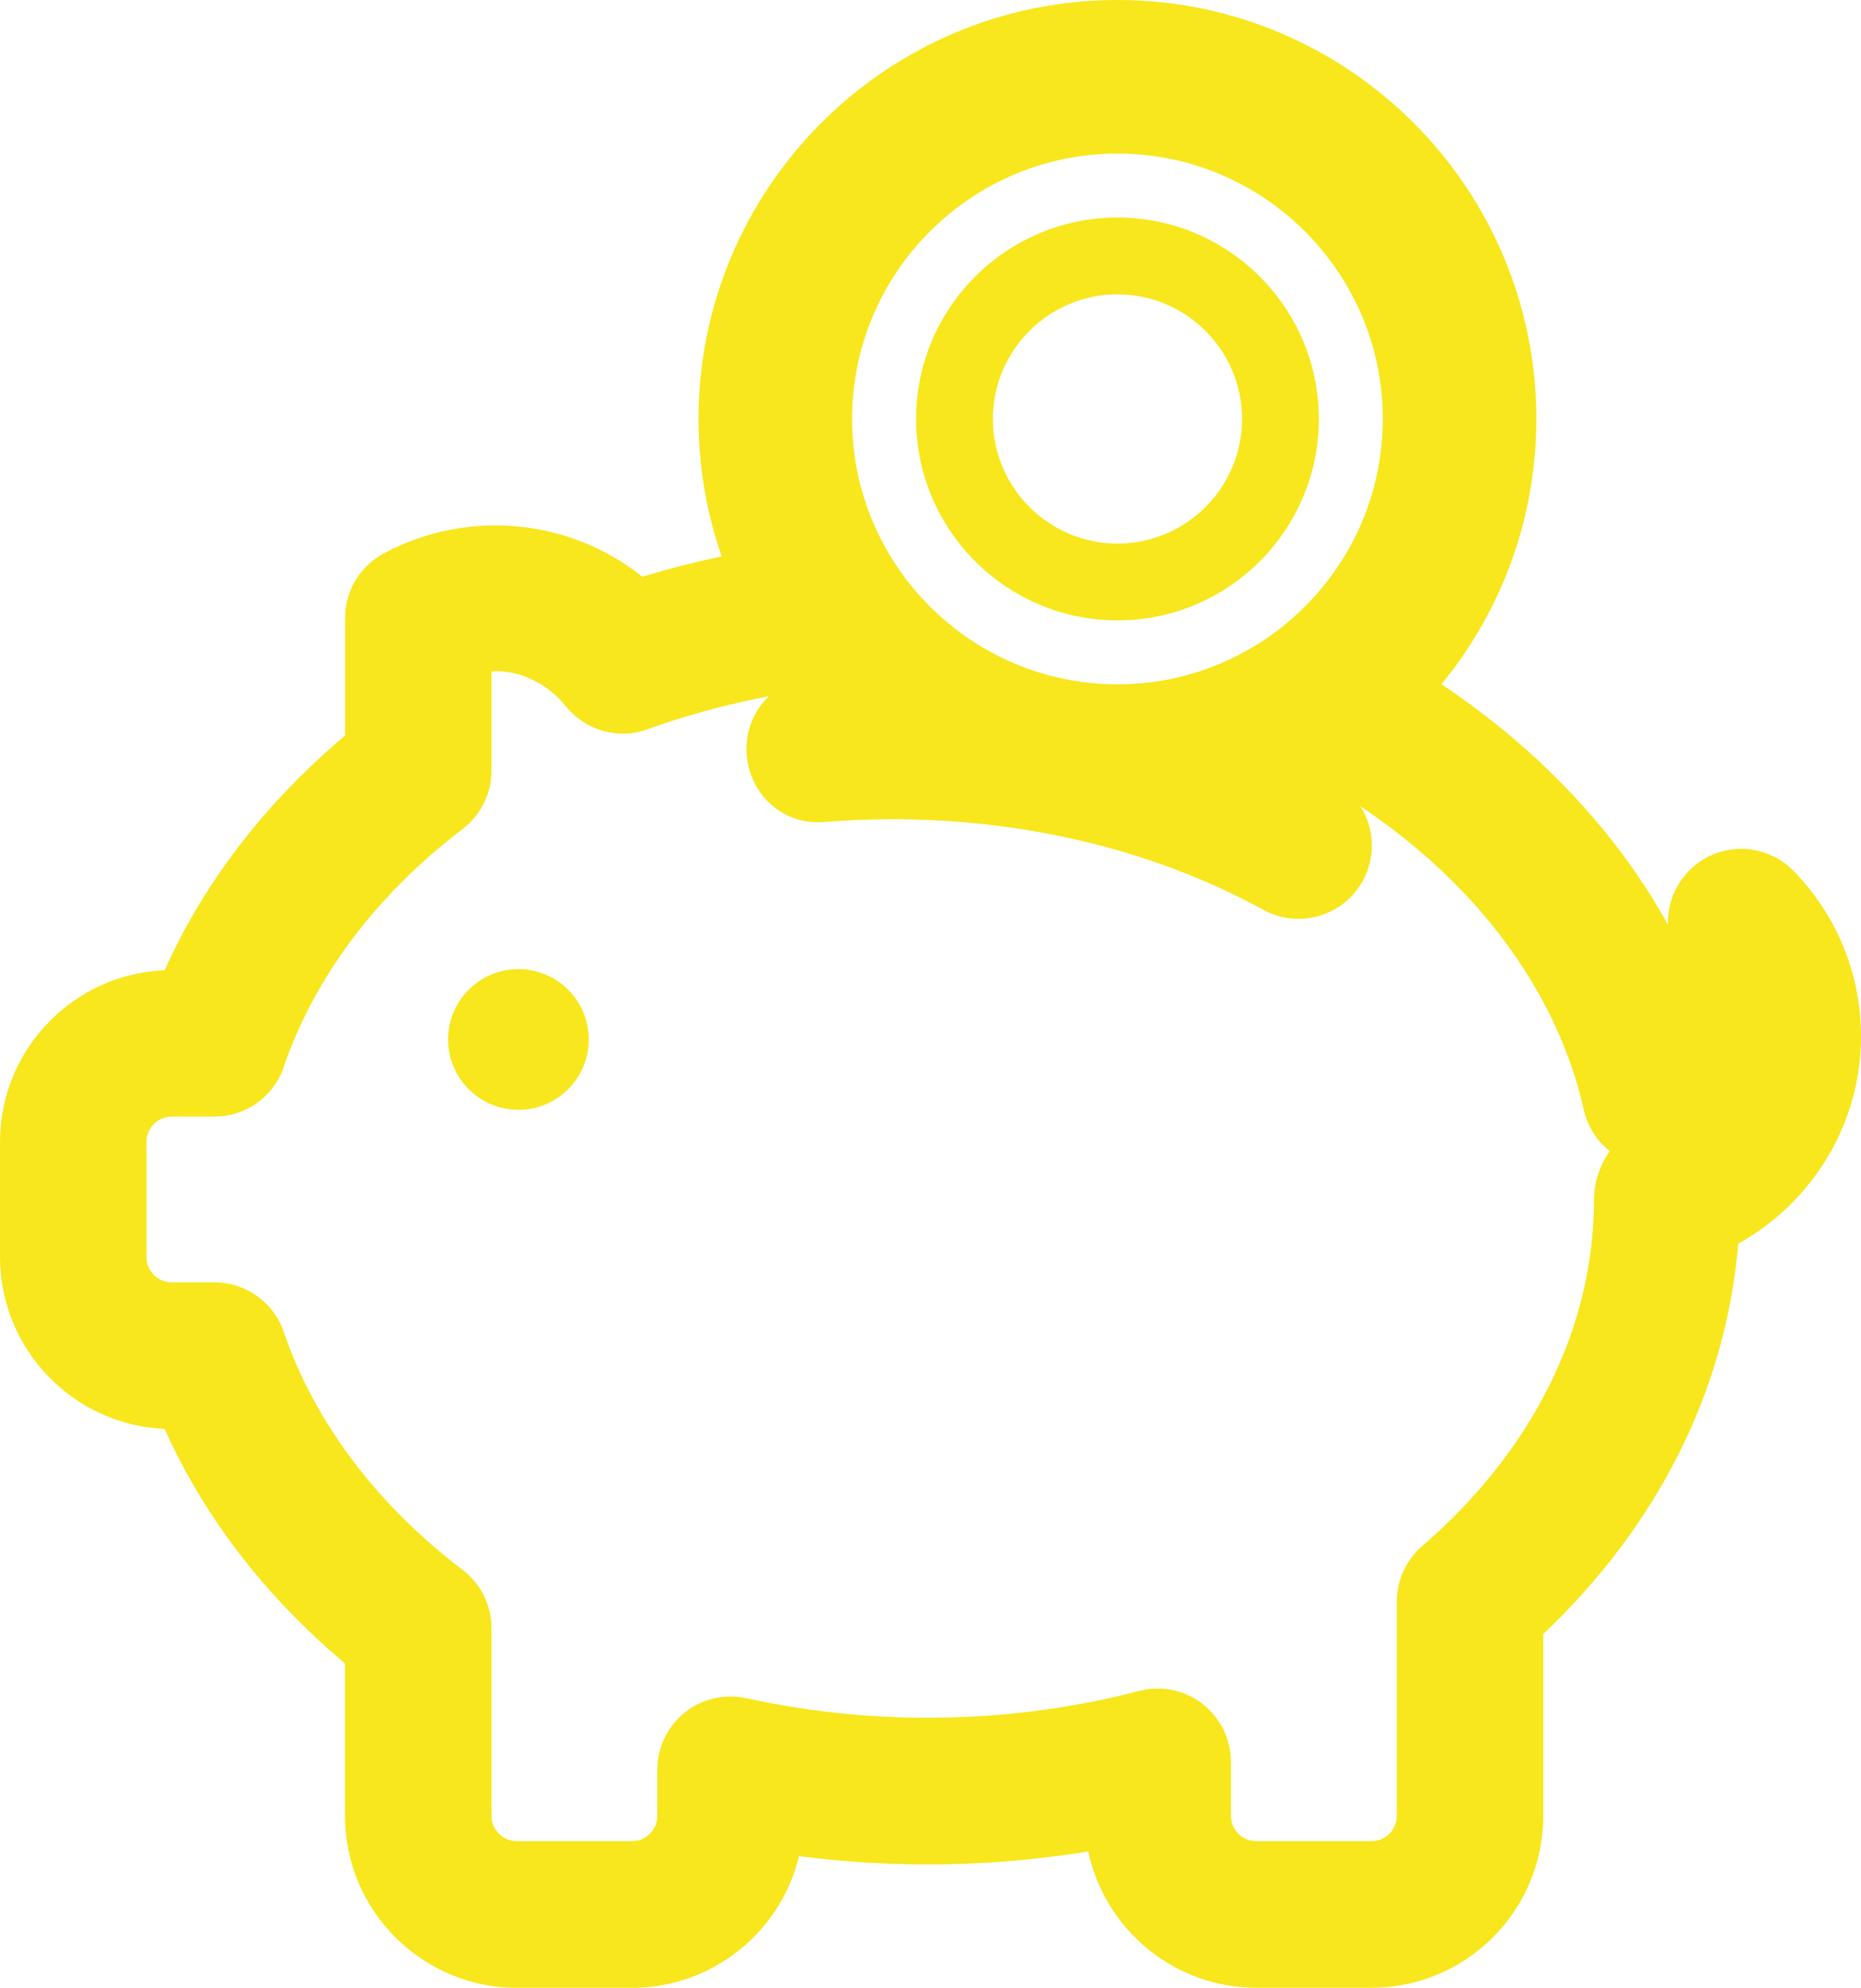
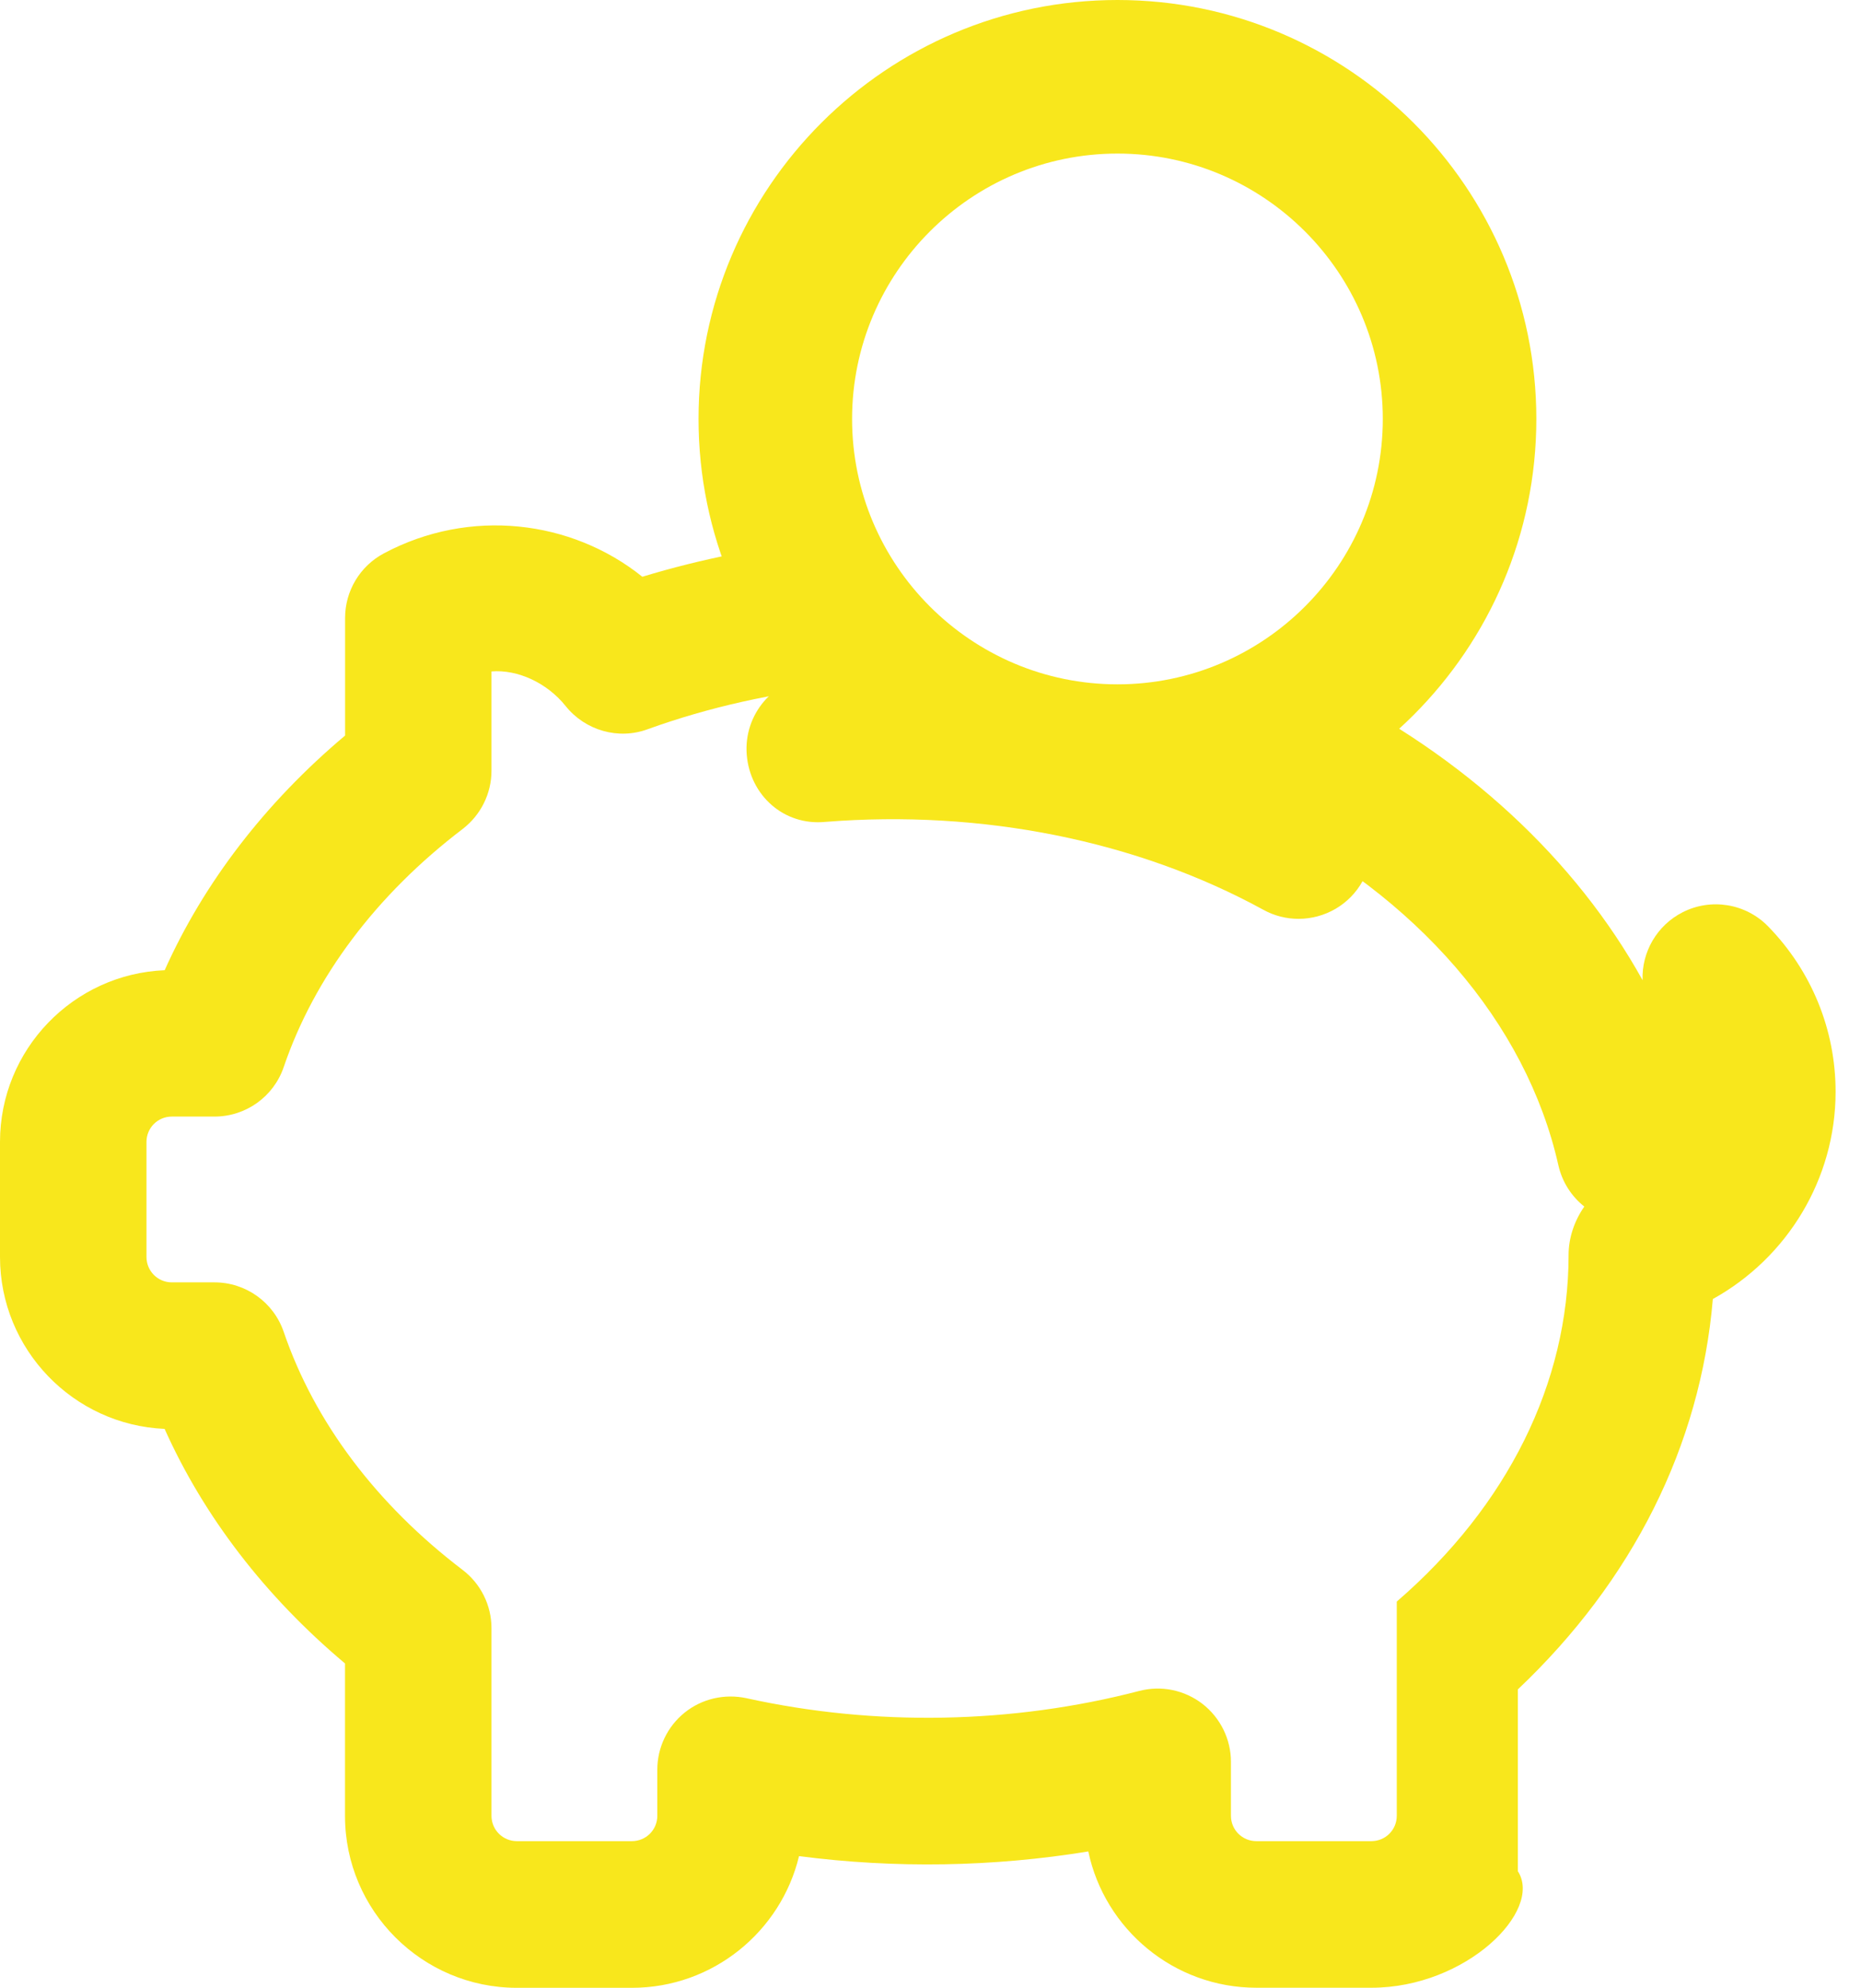
<svg xmlns="http://www.w3.org/2000/svg" version="1.0" id="Vrstva_1" x="0px" y="0px" width="24.241px" height="25.886px" viewBox="0 0 24.241 25.886" enable-background="new 0 0 24.241 25.886" xml:space="preserve">
  <g>
-     <circle fill="#F8E71C" cx="6.753" cy="13.537" r="0.916" />
    <g>
      <path fill="#F8E71C" d="M16.914,11.966c-0.155,0-0.313-0.038-0.458-0.118c-1.645-0.901-3.665-1.306-5.702-1.145    c-0.546,0.055-0.985-0.349-1.027-0.873C9.684,9.305,10.075,8.845,10.6,8.803c2.403-0.198,4.806,0.293,6.774,1.373    c0.462,0.253,0.631,0.833,0.377,1.295C17.578,11.787,17.251,11.966,16.914,11.966L16.914,11.966z" />
    </g>
    <g>
      <path fill="#F8E71C" d="M14.556,10.912c-3.009,0-5.457-2.447-5.457-5.456S11.547,0,14.556,0s5.456,2.447,5.456,5.456    S17.564,10.912,14.556,10.912L14.556,10.912z M14.556,2c-1.906,0-3.457,1.551-3.457,3.456s1.551,3.456,3.457,3.456    c1.905,0,3.456-1.551,3.456-3.456S16.461,2,14.556,2L14.556,2z" />
    </g>
    <g>
-       <path fill="#F8E71C" d="M14.556,8.079c-1.446,0-2.623-1.177-2.623-2.623s1.177-2.623,2.623-2.623s2.623,1.177,2.623,2.623    S16.002,8.079,14.556,8.079L14.556,8.079z M14.556,3.833c-0.895,0-1.623,0.729-1.623,1.623s0.729,1.623,1.623,1.623    s1.623-0.729,1.623-1.623S15.45,3.833,14.556,3.833L14.556,3.833z" />
-     </g>
+       </g>
    <g>
-       <path fill="#F8E71C" d="M17.864,25.886h-1.498c-1.076,0-1.977-0.763-2.19-1.775c-1.236,0.202-2.514,0.224-3.768,0.061    c-0.236,0.982-1.122,1.715-2.177,1.715H6.733c-1.234,0-2.239-1.004-2.239-2.238v-1.986c-1.039-0.873-1.839-1.914-2.35-3.055    C0.954,18.557,0,17.572,0,16.369v-1.498c0-1.202,0.954-2.187,2.145-2.236c0.51-1.139,1.31-2.181,2.35-3.056V8.048    c0-0.353,0.194-0.676,0.506-0.842c1.115-0.594,2.44-0.438,3.366,0.305c0.773-0.235,1.587-0.396,2.425-0.48l0.189,1.898    c-0.893,0.089-1.748,0.28-2.543,0.567C8.056,9.638,7.624,9.514,7.368,9.195c-0.24-0.301-0.624-0.479-0.966-0.451v1.293    c0,0.298-0.14,0.578-0.376,0.759c-1.125,0.857-1.931,1.93-2.33,3.099c-0.131,0.387-0.494,0.646-0.902,0.646H2.238    c-0.183,0-0.33,0.147-0.33,0.33v1.498c0,0.183,0.147,0.331,0.33,0.331h0.556c0.408,0,0.771,0.26,0.902,0.646    c0.4,1.171,1.205,2.242,2.329,3.098c0.237,0.18,0.377,0.461,0.377,0.759v2.444c0,0.183,0.148,0.33,0.331,0.33h1.498    c0.183,0,0.331-0.147,0.331-0.33v-0.601c0-0.289,0.132-0.563,0.356-0.743c0.226-0.182,0.521-0.248,0.804-0.188    c1.679,0.371,3.466,0.336,5.117-0.094c0.289-0.075,0.59-0.012,0.824,0.168c0.233,0.181,0.371,0.46,0.371,0.755v0.703    c0,0.183,0.148,0.33,0.331,0.33h1.498c0.183,0,0.331-0.147,0.331-0.33v-2.79c0-0.277,0.121-0.541,0.331-0.722    c1.443-1.246,2.238-2.849,2.238-4.515c0-0.221,0.076-0.446,0.205-0.629c-0.169-0.134-0.289-0.322-0.338-0.538    c-0.417-1.854-1.842-3.505-3.909-4.53l0.848-1.709c1.844,0.915,3.286,2.257,4.158,3.829c-0.014-0.366,0.187-0.714,0.52-0.884    c0.372-0.19,0.825-0.115,1.116,0.184c0.566,0.581,0.878,1.346,0.878,2.153c0,1.136-0.631,2.164-1.599,2.699    c-0.161,1.911-1.047,3.67-2.54,5.084v2.367C20.103,24.882,19.099,25.886,17.864,25.886L17.864,25.886z" />
+       <path fill="#F8E71C" d="M17.864,25.886h-1.498c-1.076,0-1.977-0.763-2.19-1.775c-1.236,0.202-2.514,0.224-3.768,0.061    c-0.236,0.982-1.122,1.715-2.177,1.715H6.733c-1.234,0-2.239-1.004-2.239-2.238v-1.986c-1.039-0.873-1.839-1.914-2.35-3.055    C0.954,18.557,0,17.572,0,16.369v-1.498c0-1.202,0.954-2.187,2.145-2.236c0.51-1.139,1.31-2.181,2.35-3.056V8.048    c0-0.353,0.194-0.676,0.506-0.842c1.115-0.594,2.44-0.438,3.366,0.305c0.773-0.235,1.587-0.396,2.425-0.48l0.189,1.898    c-0.893,0.089-1.748,0.28-2.543,0.567C8.056,9.638,7.624,9.514,7.368,9.195c-0.24-0.301-0.624-0.479-0.966-0.451v1.293    c0,0.298-0.14,0.578-0.376,0.759c-1.125,0.857-1.931,1.93-2.33,3.099c-0.131,0.387-0.494,0.646-0.902,0.646H2.238    c-0.183,0-0.33,0.147-0.33,0.33v1.498c0,0.183,0.147,0.331,0.33,0.331h0.556c0.408,0,0.771,0.26,0.902,0.646    c0.4,1.171,1.205,2.242,2.329,3.098c0.237,0.18,0.377,0.461,0.377,0.759v2.444c0,0.183,0.148,0.33,0.331,0.33h1.498    c0.183,0,0.331-0.147,0.331-0.33v-0.601c0-0.289,0.132-0.563,0.356-0.743c0.226-0.182,0.521-0.248,0.804-0.188    c1.679,0.371,3.466,0.336,5.117-0.094c0.289-0.075,0.59-0.012,0.824,0.168c0.233,0.181,0.371,0.46,0.371,0.755v0.703    c0,0.183,0.148,0.33,0.331,0.33h1.498c0.183,0,0.331-0.147,0.331-0.33v-2.79c1.443-1.246,2.238-2.849,2.238-4.515c0-0.221,0.076-0.446,0.205-0.629c-0.169-0.134-0.289-0.322-0.338-0.538    c-0.417-1.854-1.842-3.505-3.909-4.53l0.848-1.709c1.844,0.915,3.286,2.257,4.158,3.829c-0.014-0.366,0.187-0.714,0.52-0.884    c0.372-0.19,0.825-0.115,1.116,0.184c0.566,0.581,0.878,1.346,0.878,2.153c0,1.136-0.631,2.164-1.599,2.699    c-0.161,1.911-1.047,3.67-2.54,5.084v2.367C20.103,24.882,19.099,25.886,17.864,25.886L17.864,25.886z" />
    </g>
  </g>
</svg>